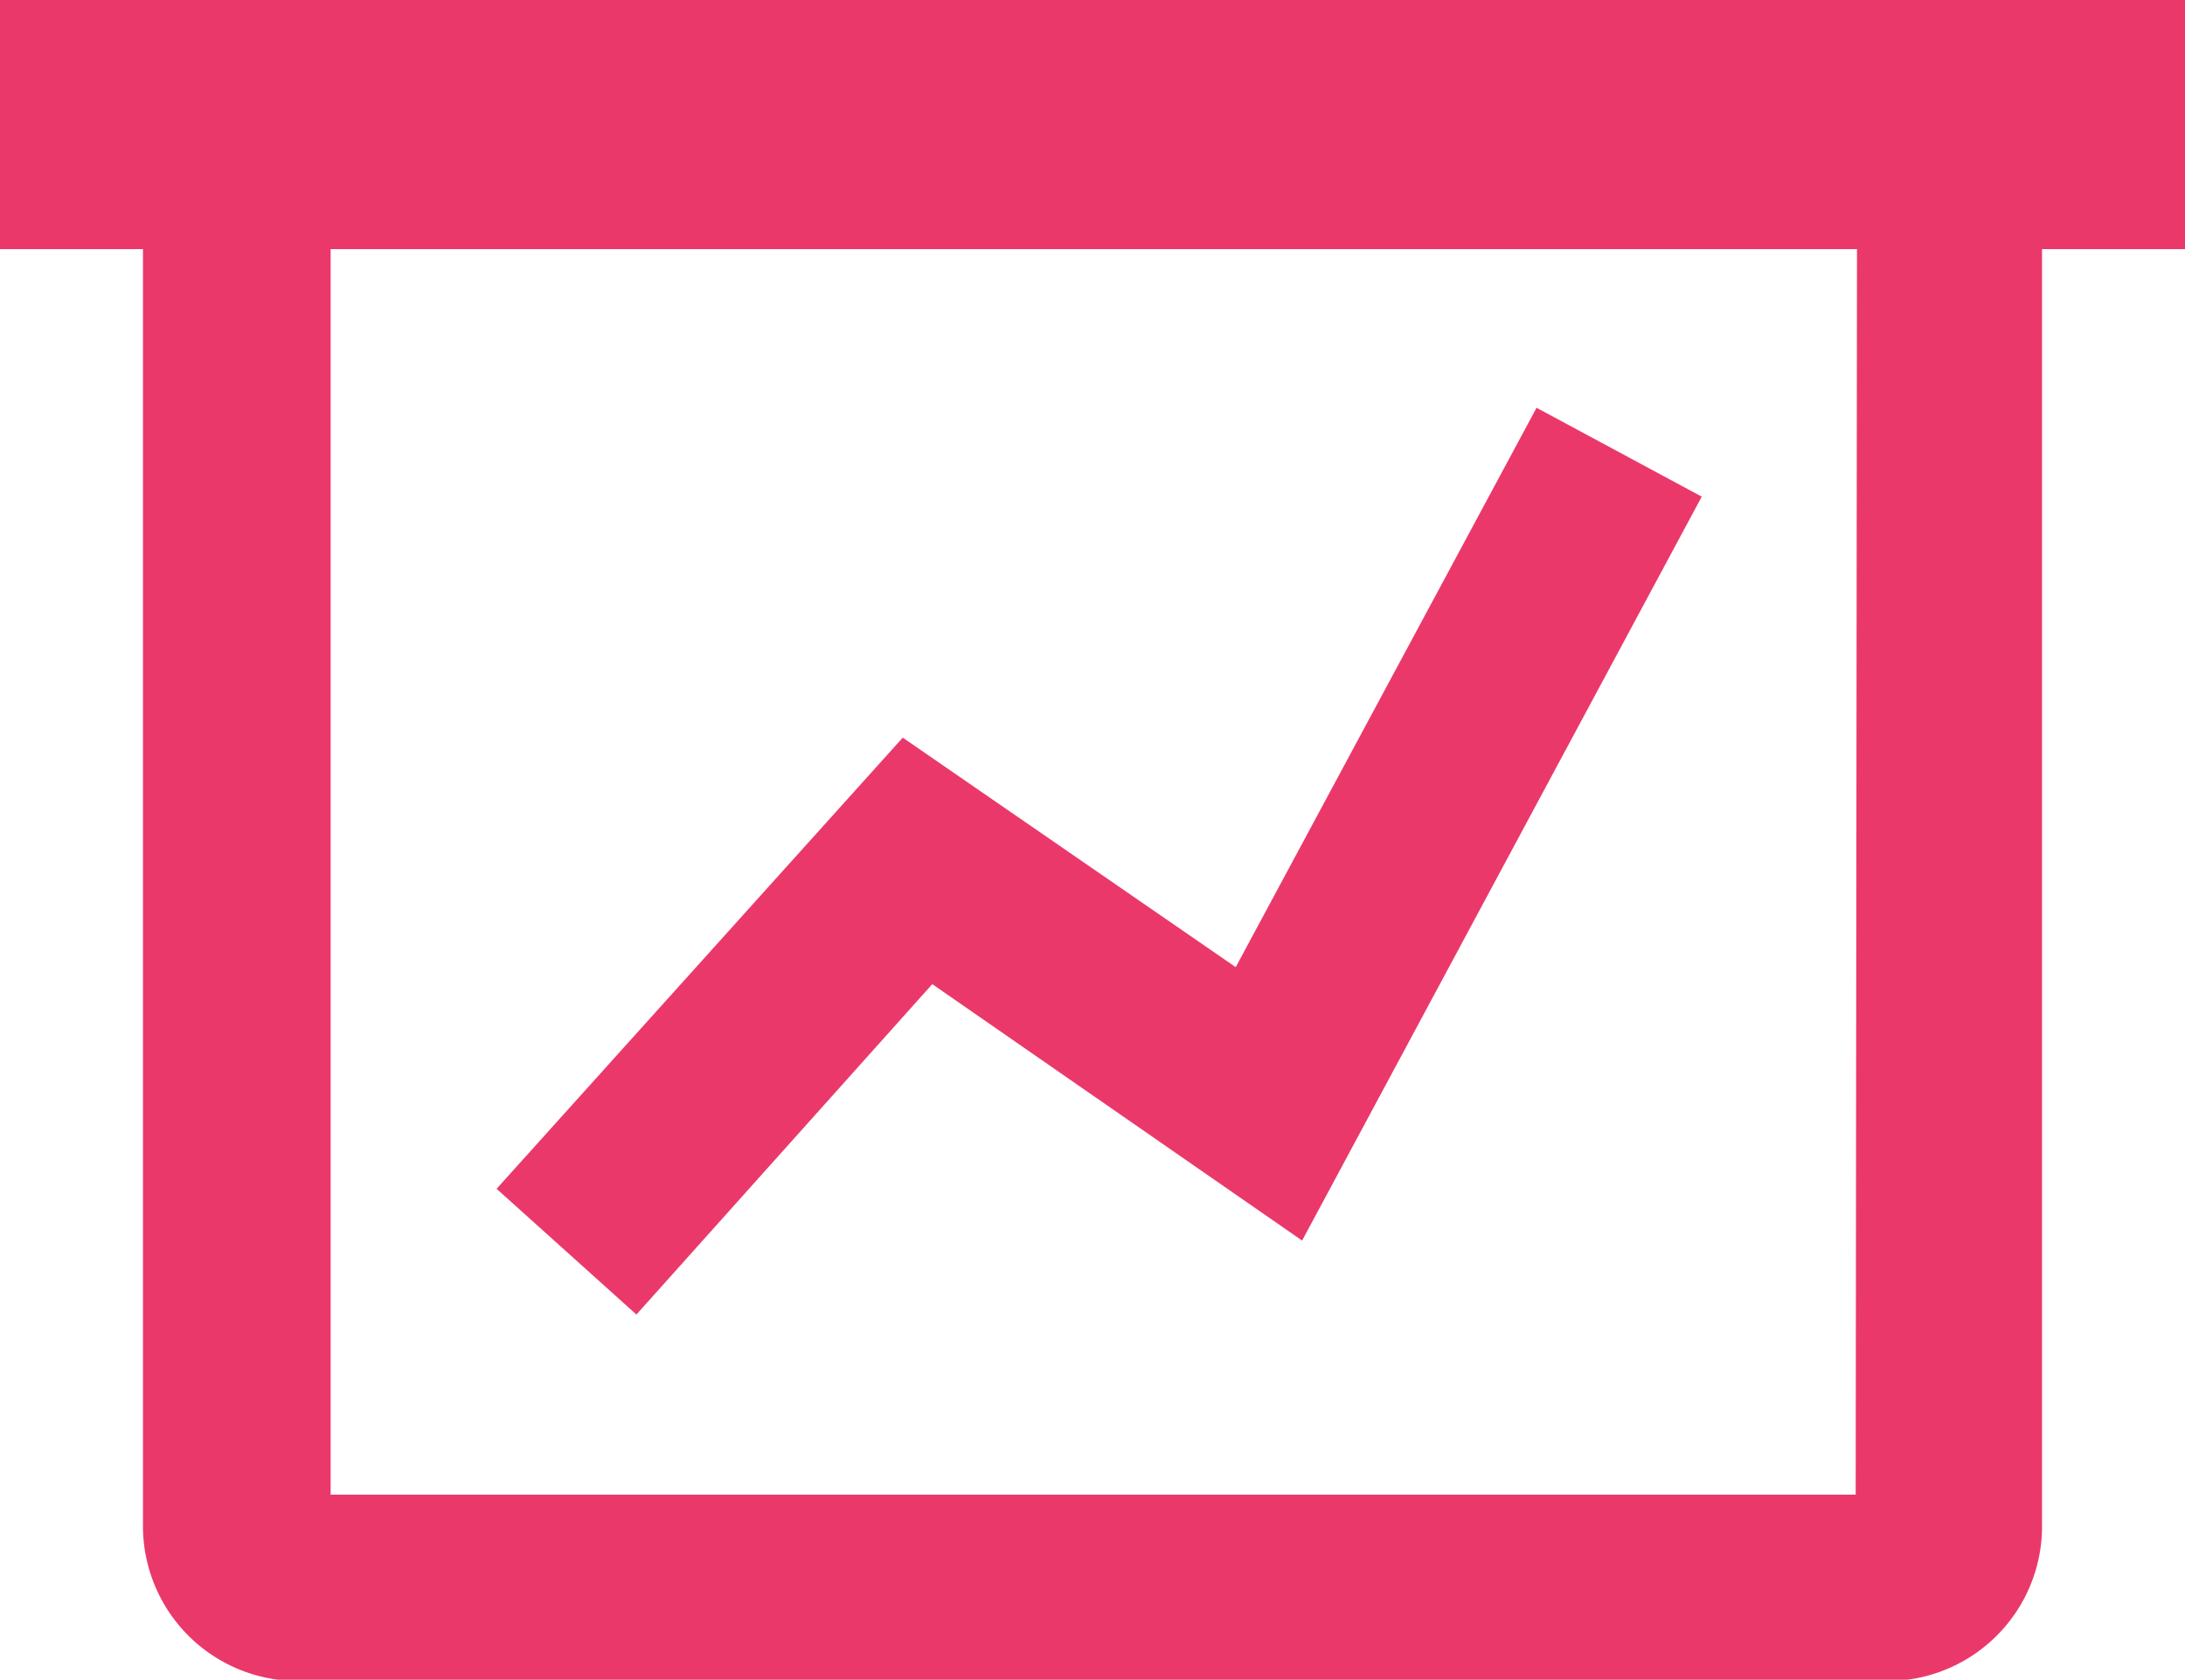
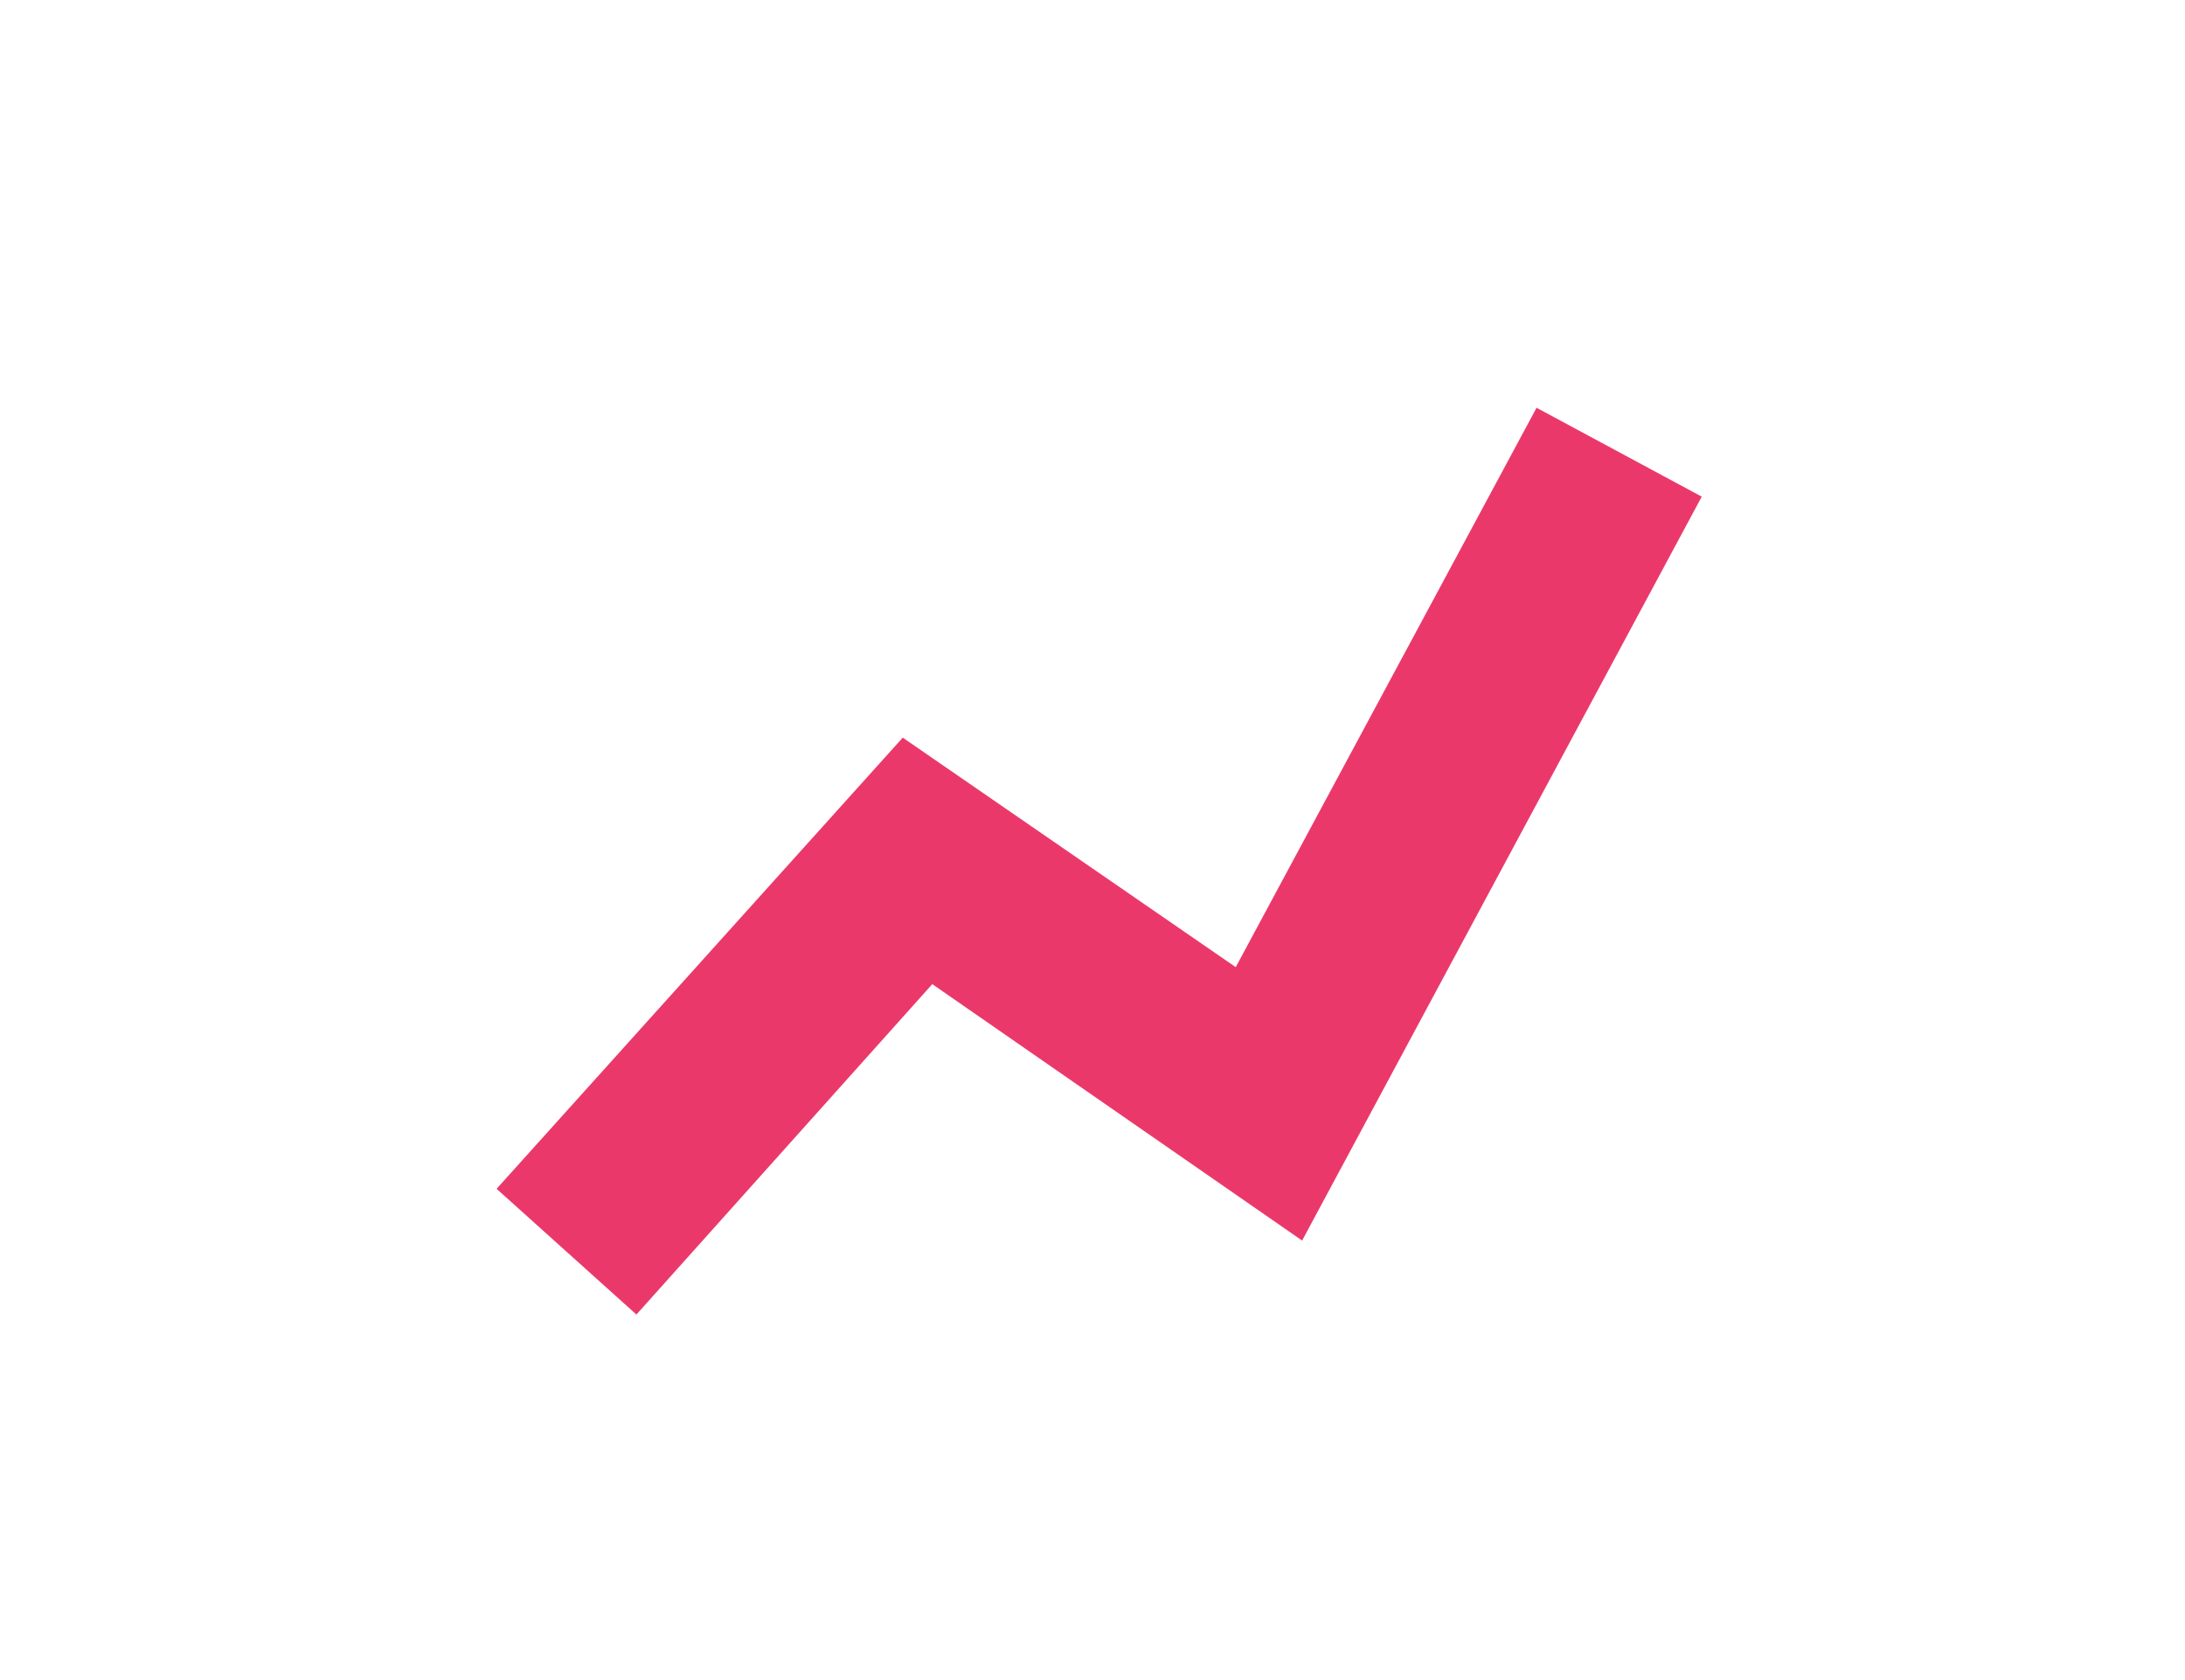
<svg xmlns="http://www.w3.org/2000/svg" viewBox="0 0 83.6 64.26">
  <defs>
    <style>.cls-1{fill:#eb386b;}</style>
  </defs>
  <title>cs-hpcsus2019-home-ico-4</title>
  <g id="Layer_2" data-name="Layer 2">
    <g id="Layer_1-2" data-name="Layer 1">
-       <path class="cls-1" d="M83.6,0H0V9.53H5.47V58.31a5.93,5.93,0,0,0,6,6H72.18a5.92,5.92,0,0,0,5.95-6V9.53H83.6ZM71,57.18H12.65V9.53h58.4Z" />
      <path class="cls-1" d="M24.35,50.29,35.67,37.65l14.15,9.81L65.11,19l-6.32-3.4L47.28,37,34.54,28.22,19,45.48Z" />
    </g>
  </g>
</svg>